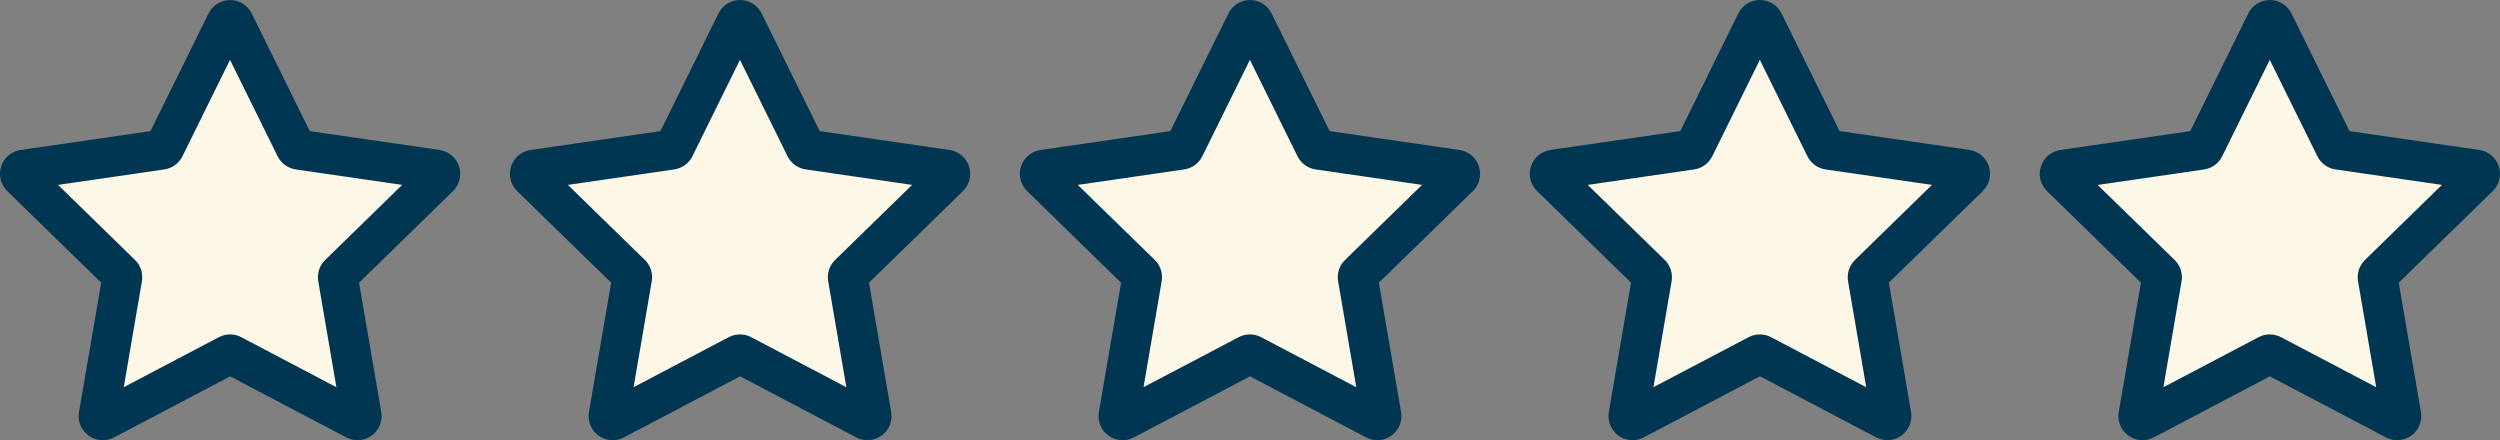
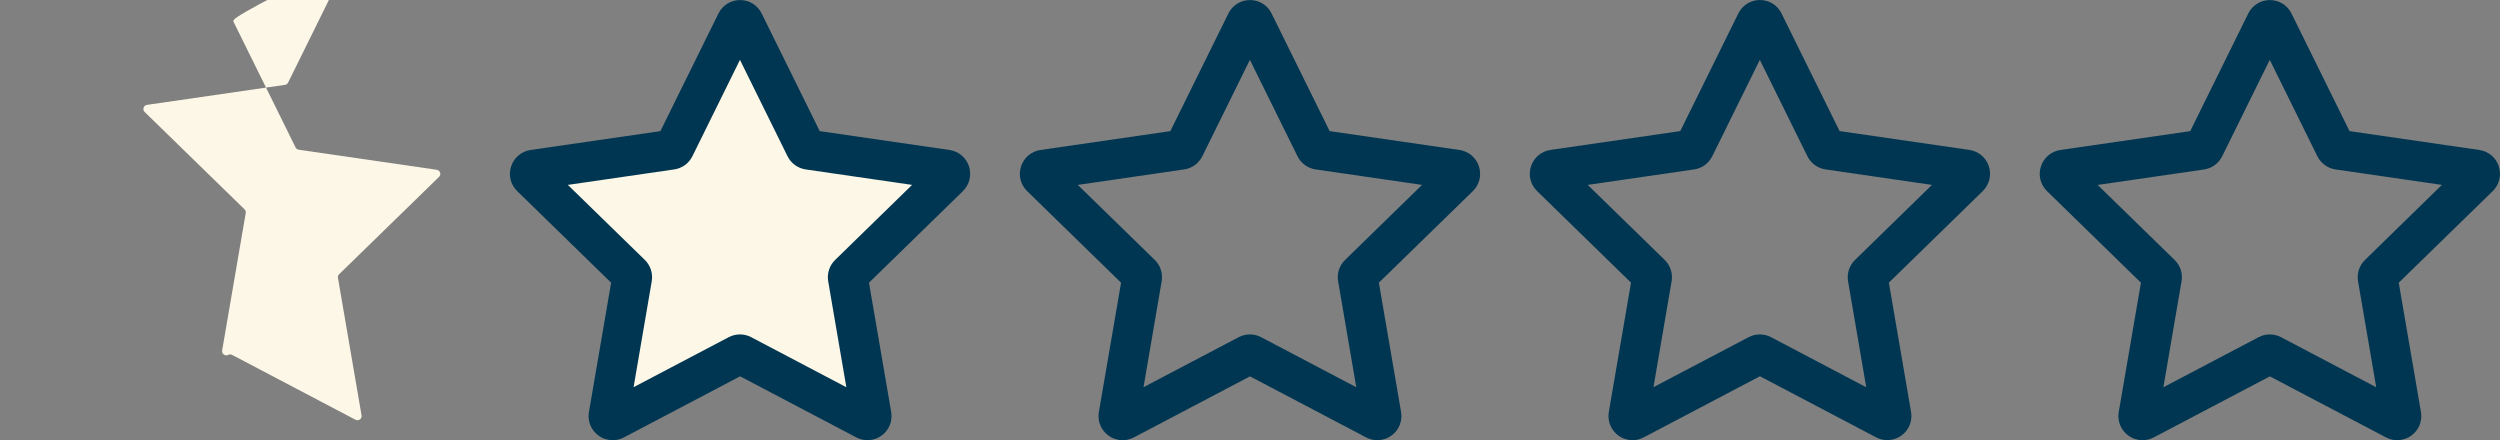
<svg xmlns="http://www.w3.org/2000/svg" version="1.1" id="Layer_1" x="0px" y="0px" style="enable-background:new 0 0 553.25 500;" xml:space="preserve" viewBox="25.64 205.93 501.24 88.26">
  <rect x="25.64" y="205.93" width="501.24" height="88.26" fill="#808080" stroke="none" />
  <style type="text/css">
	.st0{fill:#FCF7E6;}
	.st1{fill:#003651;}
</style>
  <g>
-     <path class="st0" d="M72.52,210.41l12.38,25.08c0.12,0.25,0.36,0.42,0.63,0.46l27.68,4.02c0.68,0.1,0.96,0.94,0.46,1.42   l-20.03,19.52c-0.2,0.19-0.29,0.47-0.24,0.74l4.73,27.56c0.12,0.68-0.6,1.2-1.21,0.88l-24.75-13.01c-0.24-0.13-0.53-0.13-0.78,0   l-24.75,13.01c-0.61,0.32-1.33-0.2-1.21-0.88l4.73-27.56c0.05-0.27-0.04-0.55-0.24-0.74l-20.03-19.52   c-0.49-0.48-0.22-1.32,0.46-1.42l27.68-4.02c0.27-0.04,0.51-0.21,0.63-0.46l12.38-25.08C71.33,209.79,72.21,209.79,72.52,210.41z" />
-     <path class="st1" d="M46.24,294.19c-1,0-1.99-0.31-2.84-0.93c-1.5-1.09-2.24-2.9-1.92-4.73l4.45-25.92l-18.83-18.36   c-1.33-1.29-1.8-3.19-1.22-4.96c0.57-1.76,2.07-3.02,3.9-3.29l26.03-3.78l11.64-23.59c0.82-1.66,2.48-2.69,4.33-2.69   c1.85,0,3.51,1.03,4.33,2.69l11.64,23.59l26.03,3.78c1.83,0.27,3.33,1.53,3.9,3.29c0.57,1.76,0.1,3.66-1.22,4.96l-18.83,18.36   l4.45,25.92c0.31,1.83-0.42,3.64-1.92,4.73c-1.5,1.09-3.45,1.23-5.09,0.37l-23.28-12.24l-23.28,12.24   C47.78,294,47.01,294.19,46.24,294.19z M44.77,286.54C44.77,286.55,44.77,286.55,44.77,286.54L44.77,286.54z M71.77,272.98   c0.77,0,1.55,0.18,2.25,0.56l19.07,10.03l-3.64-21.24c-0.27-1.57,0.25-3.17,1.39-4.28L106.27,243l-21.33-3.1   c-1.57-0.23-2.93-1.21-3.64-2.64l-9.54-19.33l-9.54,19.33c-0.71,1.43-2.07,2.42-3.65,2.64L37.27,243l15.43,15.04   c1.14,1.11,1.66,2.71,1.39,4.28l-3.64,21.24l19.08-10.03C70.23,273.16,71,272.98,71.77,272.98z M57.44,231.98   C57.44,231.98,57.44,231.98,57.44,231.98L57.44,231.98z M86.09,231.98L86.09,231.98C86.1,231.98,86.1,231.98,86.09,231.98z" />
+     <path class="st0" d="M72.52,210.41l12.38,25.08c0.12,0.25,0.36,0.42,0.63,0.46l27.68,4.02c0.68,0.1,0.96,0.94,0.46,1.42   l-20.03,19.52c-0.2,0.19-0.29,0.47-0.24,0.74l4.73,27.56c0.12,0.68-0.6,1.2-1.21,0.88l-24.75-13.01c-0.24-0.13-0.53-0.13-0.78,0   c-0.61,0.32-1.33-0.2-1.21-0.88l4.73-27.56c0.05-0.27-0.04-0.55-0.24-0.74l-20.03-19.52   c-0.49-0.48-0.22-1.32,0.46-1.42l27.68-4.02c0.27-0.04,0.51-0.21,0.63-0.46l12.38-25.08C71.33,209.79,72.21,209.79,72.52,210.41z" />
  </g>
  <g>
    <path class="st0" d="M174.76,210.41l12.38,25.08c0.12,0.25,0.36,0.42,0.63,0.46l27.68,4.02c0.68,0.1,0.96,0.94,0.46,1.42   l-20.03,19.52c-0.2,0.19-0.29,0.47-0.24,0.74l4.73,27.56c0.12,0.68-0.6,1.2-1.21,0.88l-24.75-13.01c-0.24-0.13-0.53-0.13-0.78,0   l-24.75,13.01c-0.61,0.32-1.33-0.2-1.21-0.88l4.73-27.56c0.05-0.27-0.04-0.55-0.24-0.74l-20.03-19.52   c-0.49-0.48-0.22-1.32,0.46-1.42l27.68-4.02c0.27-0.04,0.51-0.21,0.63-0.46l12.38-25.08C173.57,209.79,174.45,209.79,174.76,210.41   z" />
    <path class="st1" d="M148.48,294.19c-1,0-1.99-0.31-2.84-0.93c-1.5-1.09-2.24-2.9-1.92-4.73l4.45-25.92l-18.83-18.36   c-1.33-1.29-1.8-3.19-1.22-4.96c0.57-1.76,2.07-3.02,3.9-3.29l26.03-3.78l11.64-23.59c0.82-1.66,2.48-2.69,4.33-2.69   c1.85,0,3.51,1.03,4.33,2.69l11.64,23.59l26.03,3.78c1.83,0.27,3.33,1.53,3.9,3.29c0.57,1.76,0.1,3.66-1.22,4.96l-18.83,18.36   l4.45,25.92c0.31,1.83-0.42,3.64-1.92,4.73c-1.5,1.09-3.45,1.23-5.09,0.36l-23.28-12.24l-23.28,12.24   C150.02,294,149.25,294.19,148.48,294.19z M147.01,286.54C147.01,286.55,147,286.55,147.01,286.54L147.01,286.54z M201.01,286.54   L201.01,286.54C201.01,286.54,201.01,286.54,201.01,286.54z M174.01,272.98c0.77,0,1.55,0.18,2.25,0.56l19.07,10.03l-3.64-21.24   c-0.27-1.57,0.25-3.17,1.39-4.28L208.51,243l-21.33-3.1c-1.57-0.23-2.93-1.21-3.64-2.64l-9.54-19.33l-9.54,19.33   c-0.71,1.43-2.07,2.42-3.65,2.64l-21.32,3.1l15.43,15.04c1.14,1.11,1.66,2.71,1.39,4.28l-3.64,21.24l19.08-10.03   C172.46,273.16,173.24,272.98,174.01,272.98z M159.68,231.98C159.68,231.98,159.68,231.98,159.68,231.98L159.68,231.98z    M188.33,231.98L188.33,231.98C188.34,231.98,188.33,231.98,188.33,231.98z" />
  </g>
  <g>
-     <path class="st0" d="M277,210.41l12.38,25.08c0.12,0.25,0.36,0.42,0.63,0.46l27.68,4.02c0.68,0.1,0.96,0.94,0.46,1.42l-20.03,19.52   c-0.2,0.19-0.29,0.47-0.24,0.74l4.73,27.56c0.12,0.68-0.6,1.2-1.21,0.88l-24.75-13.01c-0.24-0.13-0.53-0.13-0.78,0l-24.75,13.01   c-0.61,0.32-1.33-0.2-1.21-0.88l4.73-27.56c0.05-0.27-0.04-0.55-0.24-0.74l-20.03-19.52c-0.49-0.48-0.22-1.32,0.46-1.42l27.68-4.02   c0.27-0.04,0.51-0.21,0.63-0.46l12.38-25.08C275.81,209.79,276.69,209.79,277,210.41z" />
    <path class="st1" d="M250.72,294.19c-1,0-1.99-0.31-2.84-0.93c-1.5-1.09-2.24-2.9-1.92-4.73l4.45-25.92l-18.83-18.36   c-1.33-1.29-1.8-3.19-1.22-4.96c0.57-1.76,2.07-3.02,3.9-3.29l26.03-3.78l11.64-23.59c0.82-1.66,2.48-2.69,4.33-2.69   s3.52,1.03,4.33,2.7l11.64,23.58l26.03,3.78c1.83,0.27,3.33,1.53,3.9,3.29c0.57,1.76,0.11,3.66-1.22,4.96l-18.84,18.36l4.45,25.92   c0.31,1.83-0.42,3.64-1.92,4.73c-1.5,1.09-3.45,1.23-5.09,0.37l-23.28-12.24l-23.28,12.24C252.26,294,251.48,294.19,250.72,294.19z    M249.25,286.54C249.25,286.55,249.24,286.55,249.25,286.54L249.25,286.54z M276.25,272.98c0.77,0,1.55,0.18,2.25,0.56l19.07,10.03   l-3.64-21.24c-0.27-1.58,0.25-3.18,1.4-4.29L310.75,243l-21.33-3.1c-1.57-0.23-2.94-1.22-3.64-2.65l-9.54-19.32l-9.54,19.33   c-0.71,1.43-2.07,2.42-3.65,2.64l-21.32,3.1l15.43,15.04c1.14,1.11,1.66,2.71,1.39,4.28l-3.64,21.24L274,273.53   C274.7,273.16,275.48,272.98,276.25,272.98z M300.92,263.76L300.92,263.76C300.91,263.77,300.91,263.76,300.92,263.76z    M292.96,233.71L292.96,233.71C292.96,233.71,292.96,233.71,292.96,233.71z M261.92,231.98   C261.92,231.98,261.92,231.98,261.92,231.98L261.92,231.98z M290.57,231.98l0.01,0C290.58,231.98,290.57,231.98,290.57,231.98z    M273.41,212.18C273.41,212.18,273.41,212.18,273.41,212.18L273.41,212.18z" />
  </g>
  <g>
-     <path class="st0" d="M379.24,210.41l12.38,25.08c0.12,0.25,0.36,0.42,0.63,0.46l27.68,4.02c0.68,0.1,0.96,0.94,0.46,1.42   l-20.03,19.52c-0.2,0.19-0.29,0.47-0.24,0.74l4.73,27.56c0.12,0.68-0.6,1.2-1.21,0.88l-24.75-13.01c-0.24-0.13-0.53-0.13-0.78,0   l-24.75,13.01c-0.61,0.32-1.33-0.2-1.21-0.88l4.73-27.56c0.05-0.27-0.04-0.55-0.24-0.74l-20.03-19.52   c-0.49-0.48-0.22-1.32,0.46-1.42l27.68-4.02c0.27-0.04,0.51-0.21,0.63-0.46l12.38-25.08C378.05,209.79,378.93,209.79,379.24,210.41   z" />
    <path class="st1" d="M352.96,294.19c-1,0-1.99-0.31-2.83-0.93c-1.5-1.09-2.24-2.9-1.93-4.73l4.45-25.93l-18.83-18.36   c-1.33-1.29-1.8-3.19-1.22-4.96c0.57-1.76,2.07-3.02,3.9-3.29l26.03-3.78l11.64-23.59c0.82-1.66,2.48-2.69,4.33-2.69   c1.85,0,3.51,1.03,4.33,2.7l11.64,23.58l26.03,3.78c1.83,0.27,3.33,1.53,3.9,3.29c0.57,1.76,0.1,3.66-1.22,4.96l-18.83,18.36   l4.45,25.92c0.31,1.83-0.43,3.64-1.93,4.73c-1.5,1.09-3.45,1.23-5.09,0.36l-23.28-12.24l-23.28,12.24   C354.5,294,353.72,294.19,352.96,294.19z M351.49,286.54C351.49,286.55,351.48,286.55,351.49,286.54L351.49,286.54z M405.49,286.54   L405.49,286.54C405.49,286.54,405.49,286.54,405.49,286.54z M378.49,272.98c0.77,0,1.55,0.18,2.25,0.56l19.07,10.03l-3.64-21.24   c-0.27-1.56,0.25-3.17,1.39-4.28L412.99,243l-21.33-3.1c-1.57-0.23-2.93-1.21-3.64-2.64l-9.54-19.33l-9.54,19.33   c-0.71,1.43-2.07,2.42-3.65,2.64l-21.32,3.1l15.43,15.04c1.14,1.11,1.66,2.71,1.39,4.29l-3.64,21.23l19.08-10.03   C376.94,273.16,377.72,272.98,378.49,272.98z M352.92,260.97C352.92,260.97,352.92,260.97,352.92,260.97L352.92,260.97z    M404.06,260.96L404.06,260.96C404.06,260.97,404.06,260.96,404.06,260.96z M364.16,231.98   C364.16,231.98,364.16,231.98,364.16,231.98L364.16,231.98z M392.81,231.98L392.81,231.98   C392.82,231.98,392.81,231.98,392.81,231.98z M375.65,212.17C375.65,212.18,375.65,212.18,375.65,212.17L375.65,212.17z" />
  </g>
  <g>
-     <path class="st0" d="M481.48,210.41l12.38,25.08c0.12,0.25,0.36,0.42,0.63,0.46l27.68,4.02c0.68,0.1,0.96,0.94,0.46,1.42   l-20.03,19.52c-0.2,0.19-0.29,0.47-0.24,0.74l4.73,27.56c0.12,0.68-0.6,1.2-1.21,0.88l-24.75-13.01c-0.24-0.13-0.53-0.13-0.78,0   l-24.75,13.01c-0.61,0.32-1.33-0.2-1.21-0.88l4.73-27.56c0.05-0.27-0.04-0.55-0.24-0.74l-20.03-19.52   c-0.49-0.48-0.22-1.32,0.46-1.42l27.68-4.02c0.27-0.04,0.51-0.21,0.63-0.46l12.38-25.08C480.29,209.79,481.17,209.79,481.48,210.41   z" />
    <path class="st1" d="M455.2,294.19c-1,0-1.99-0.31-2.84-0.93c-1.5-1.09-2.24-2.9-1.92-4.73l4.45-25.92l-18.83-18.36   c-1.33-1.3-1.8-3.2-1.22-4.96c0.57-1.76,2.07-3.02,3.9-3.29l26.03-3.78l11.64-23.59c0.82-1.66,2.48-2.69,4.33-2.69   s3.51,1.03,4.33,2.69l0,0l11.64,23.59l26.03,3.78c1.83,0.27,3.33,1.52,3.9,3.29c0.57,1.76,0.11,3.66-1.22,4.96l-18.84,18.36   l4.45,25.92c0.31,1.83-0.42,3.64-1.92,4.73c-1.5,1.09-3.45,1.23-5.09,0.37l-23.28-12.24l-23.28,12.24   C456.74,294,455.96,294.19,455.2,294.19z M480.73,272.98c0.78,0,1.55,0.19,2.26,0.56l19.07,10.03l-3.64-21.24   c-0.27-1.58,0.25-3.18,1.4-4.29L515.23,243l-21.33-3.1c-1.57-0.23-2.94-1.22-3.64-2.65l-9.54-19.32l-9.54,19.33   c-0.7,1.43-2.07,2.42-3.65,2.65l-21.32,3.1l15.43,15.04c1.14,1.1,1.66,2.7,1.39,4.27l-3.64,21.25l19.08-10.03   C479.18,273.16,479.95,272.98,480.73,272.98z M479.26,280.61c0,0,0.01,0,0.01,0L479.26,280.61z M482.21,280.61l-0.01,0.01   C482.2,280.61,482.21,280.61,482.21,280.61z M456.07,263.77c0,0,0.01,0.01,0.01,0.01L456.07,263.77z M505.4,263.76L505.4,263.76   C505.39,263.77,505.39,263.76,505.4,263.76z M464.02,233.71C464.02,233.71,464.02,233.72,464.02,233.71L464.02,233.71z    M497.44,233.71L497.44,233.71C497.44,233.71,497.44,233.71,497.44,233.71z M466.4,231.98c0,0-0.01,0-0.01,0L466.4,231.98z    M495.05,231.98L495.05,231.98C495.06,231.98,495.05,231.98,495.05,231.98z M477.89,212.18L477.89,212.18   C477.89,212.18,477.89,212.18,477.89,212.18L477.89,212.18z" />
  </g>
</svg>